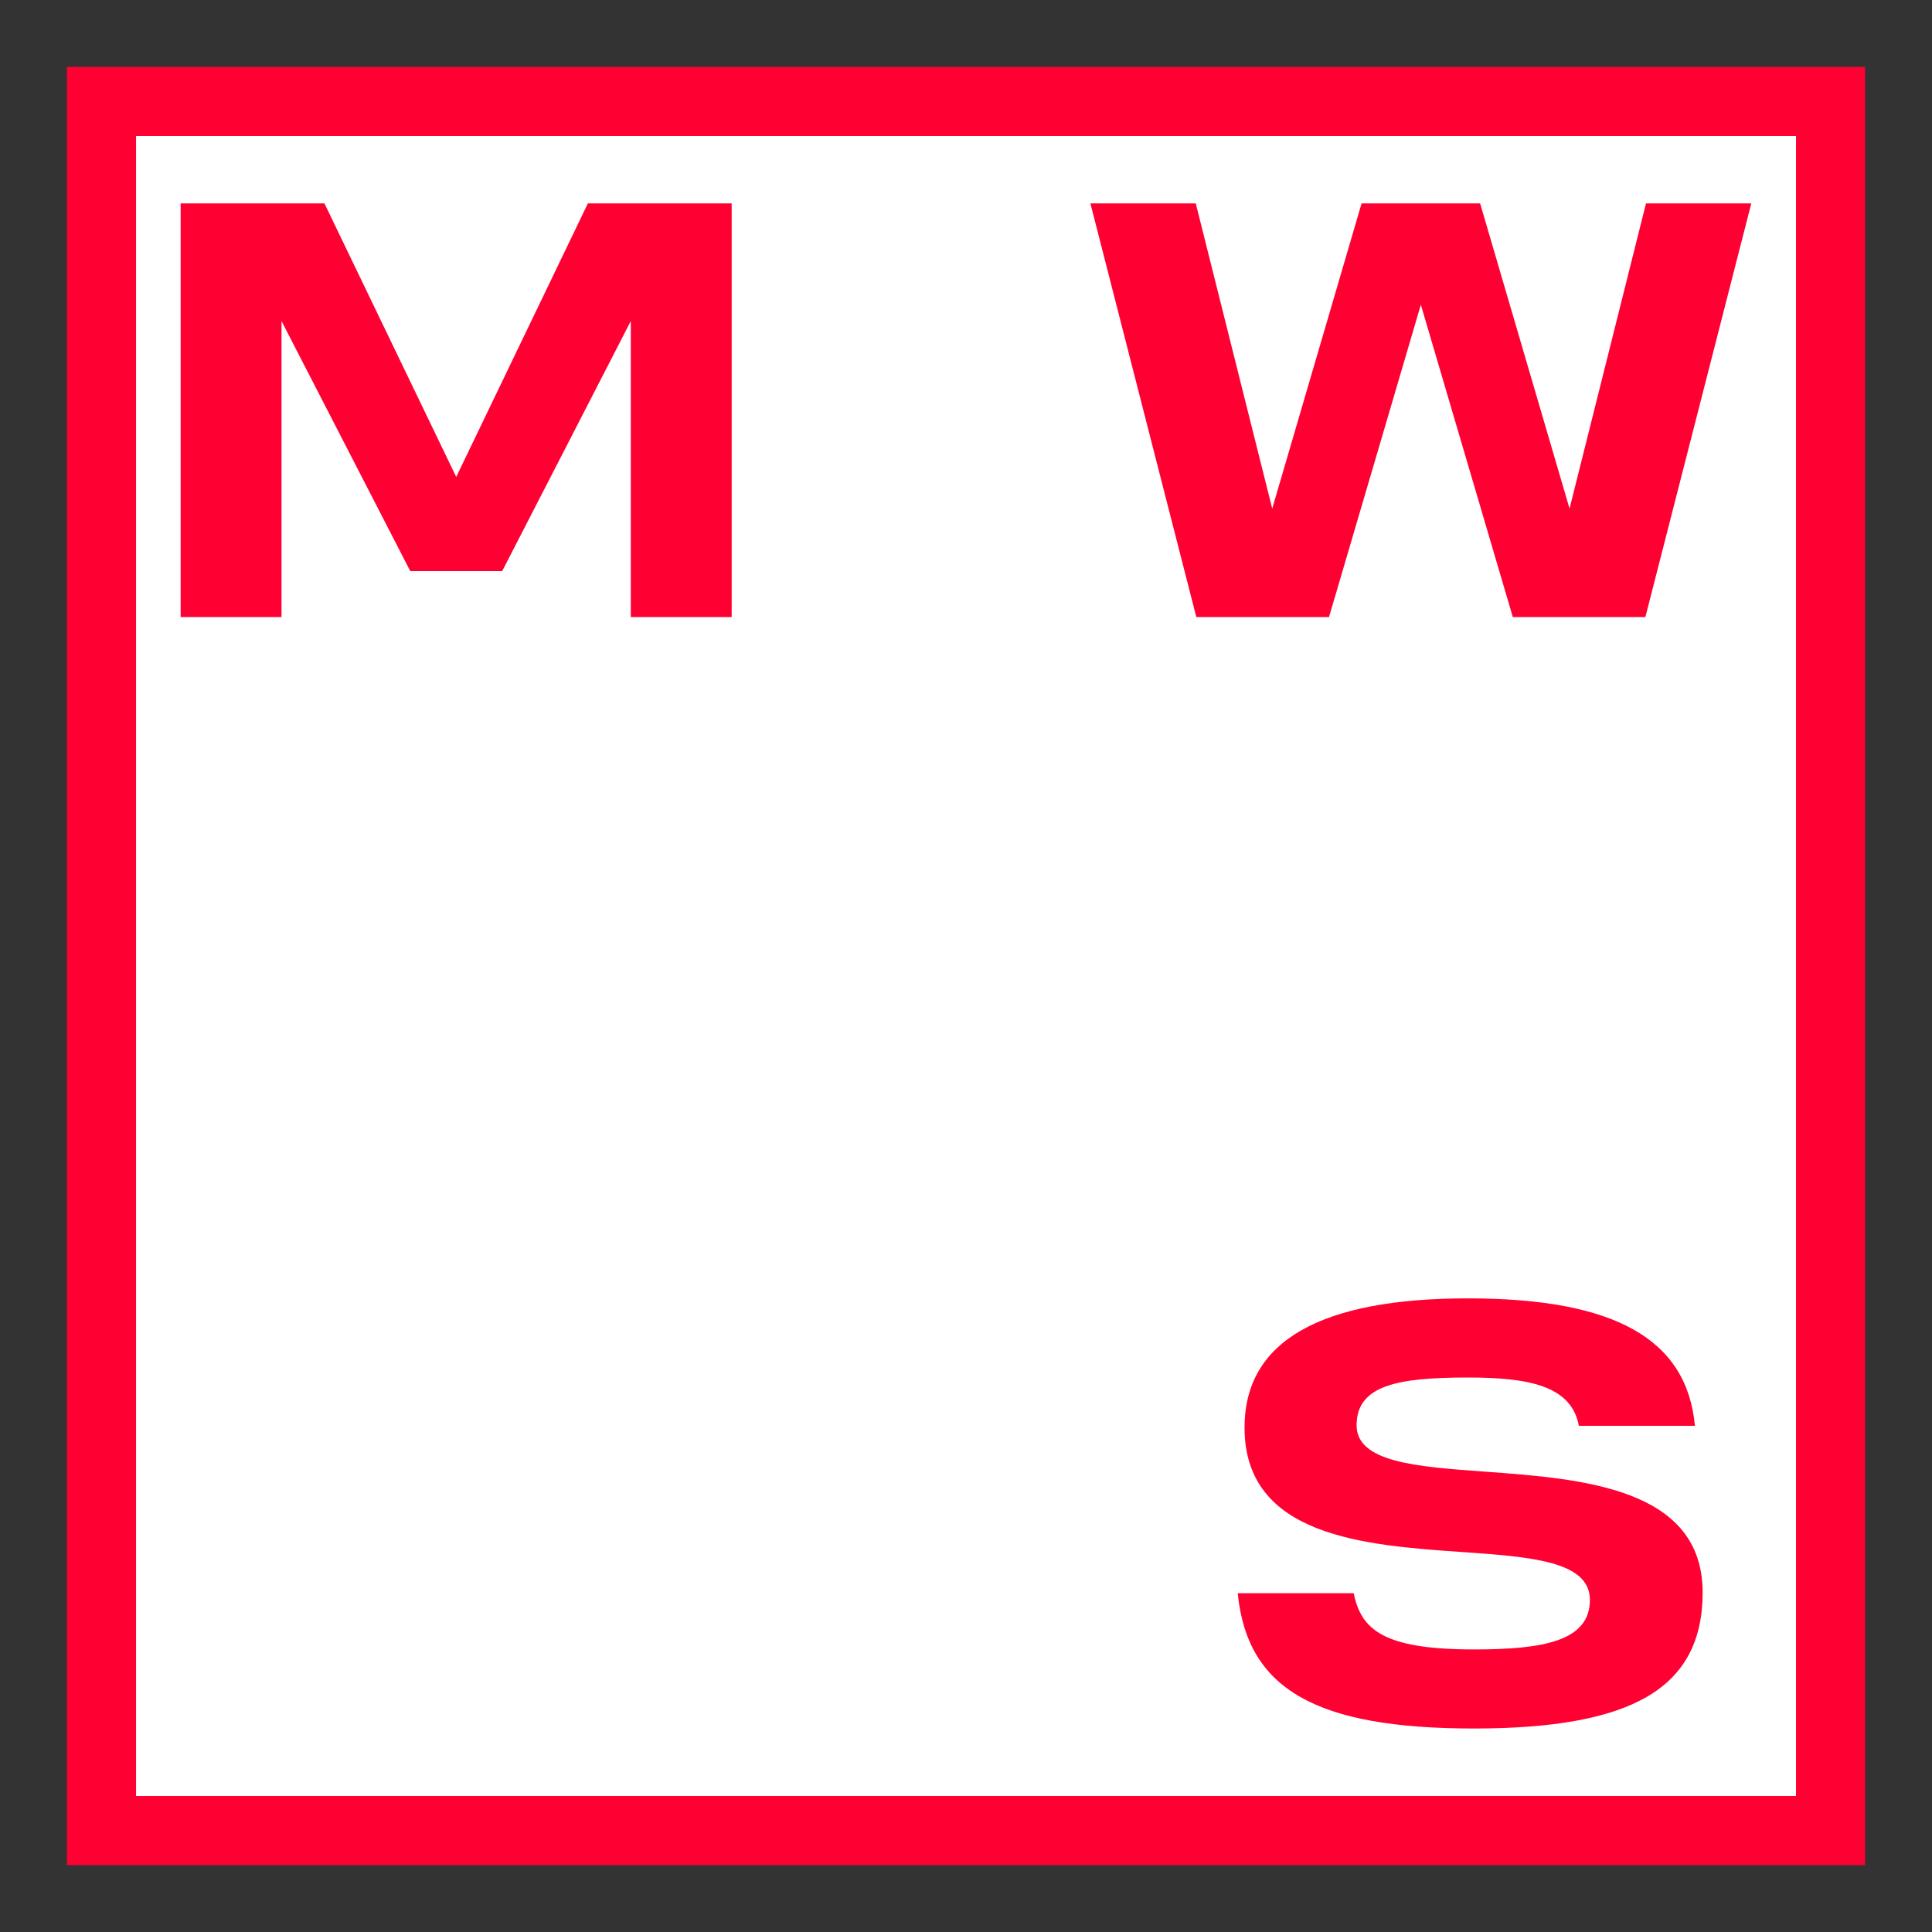
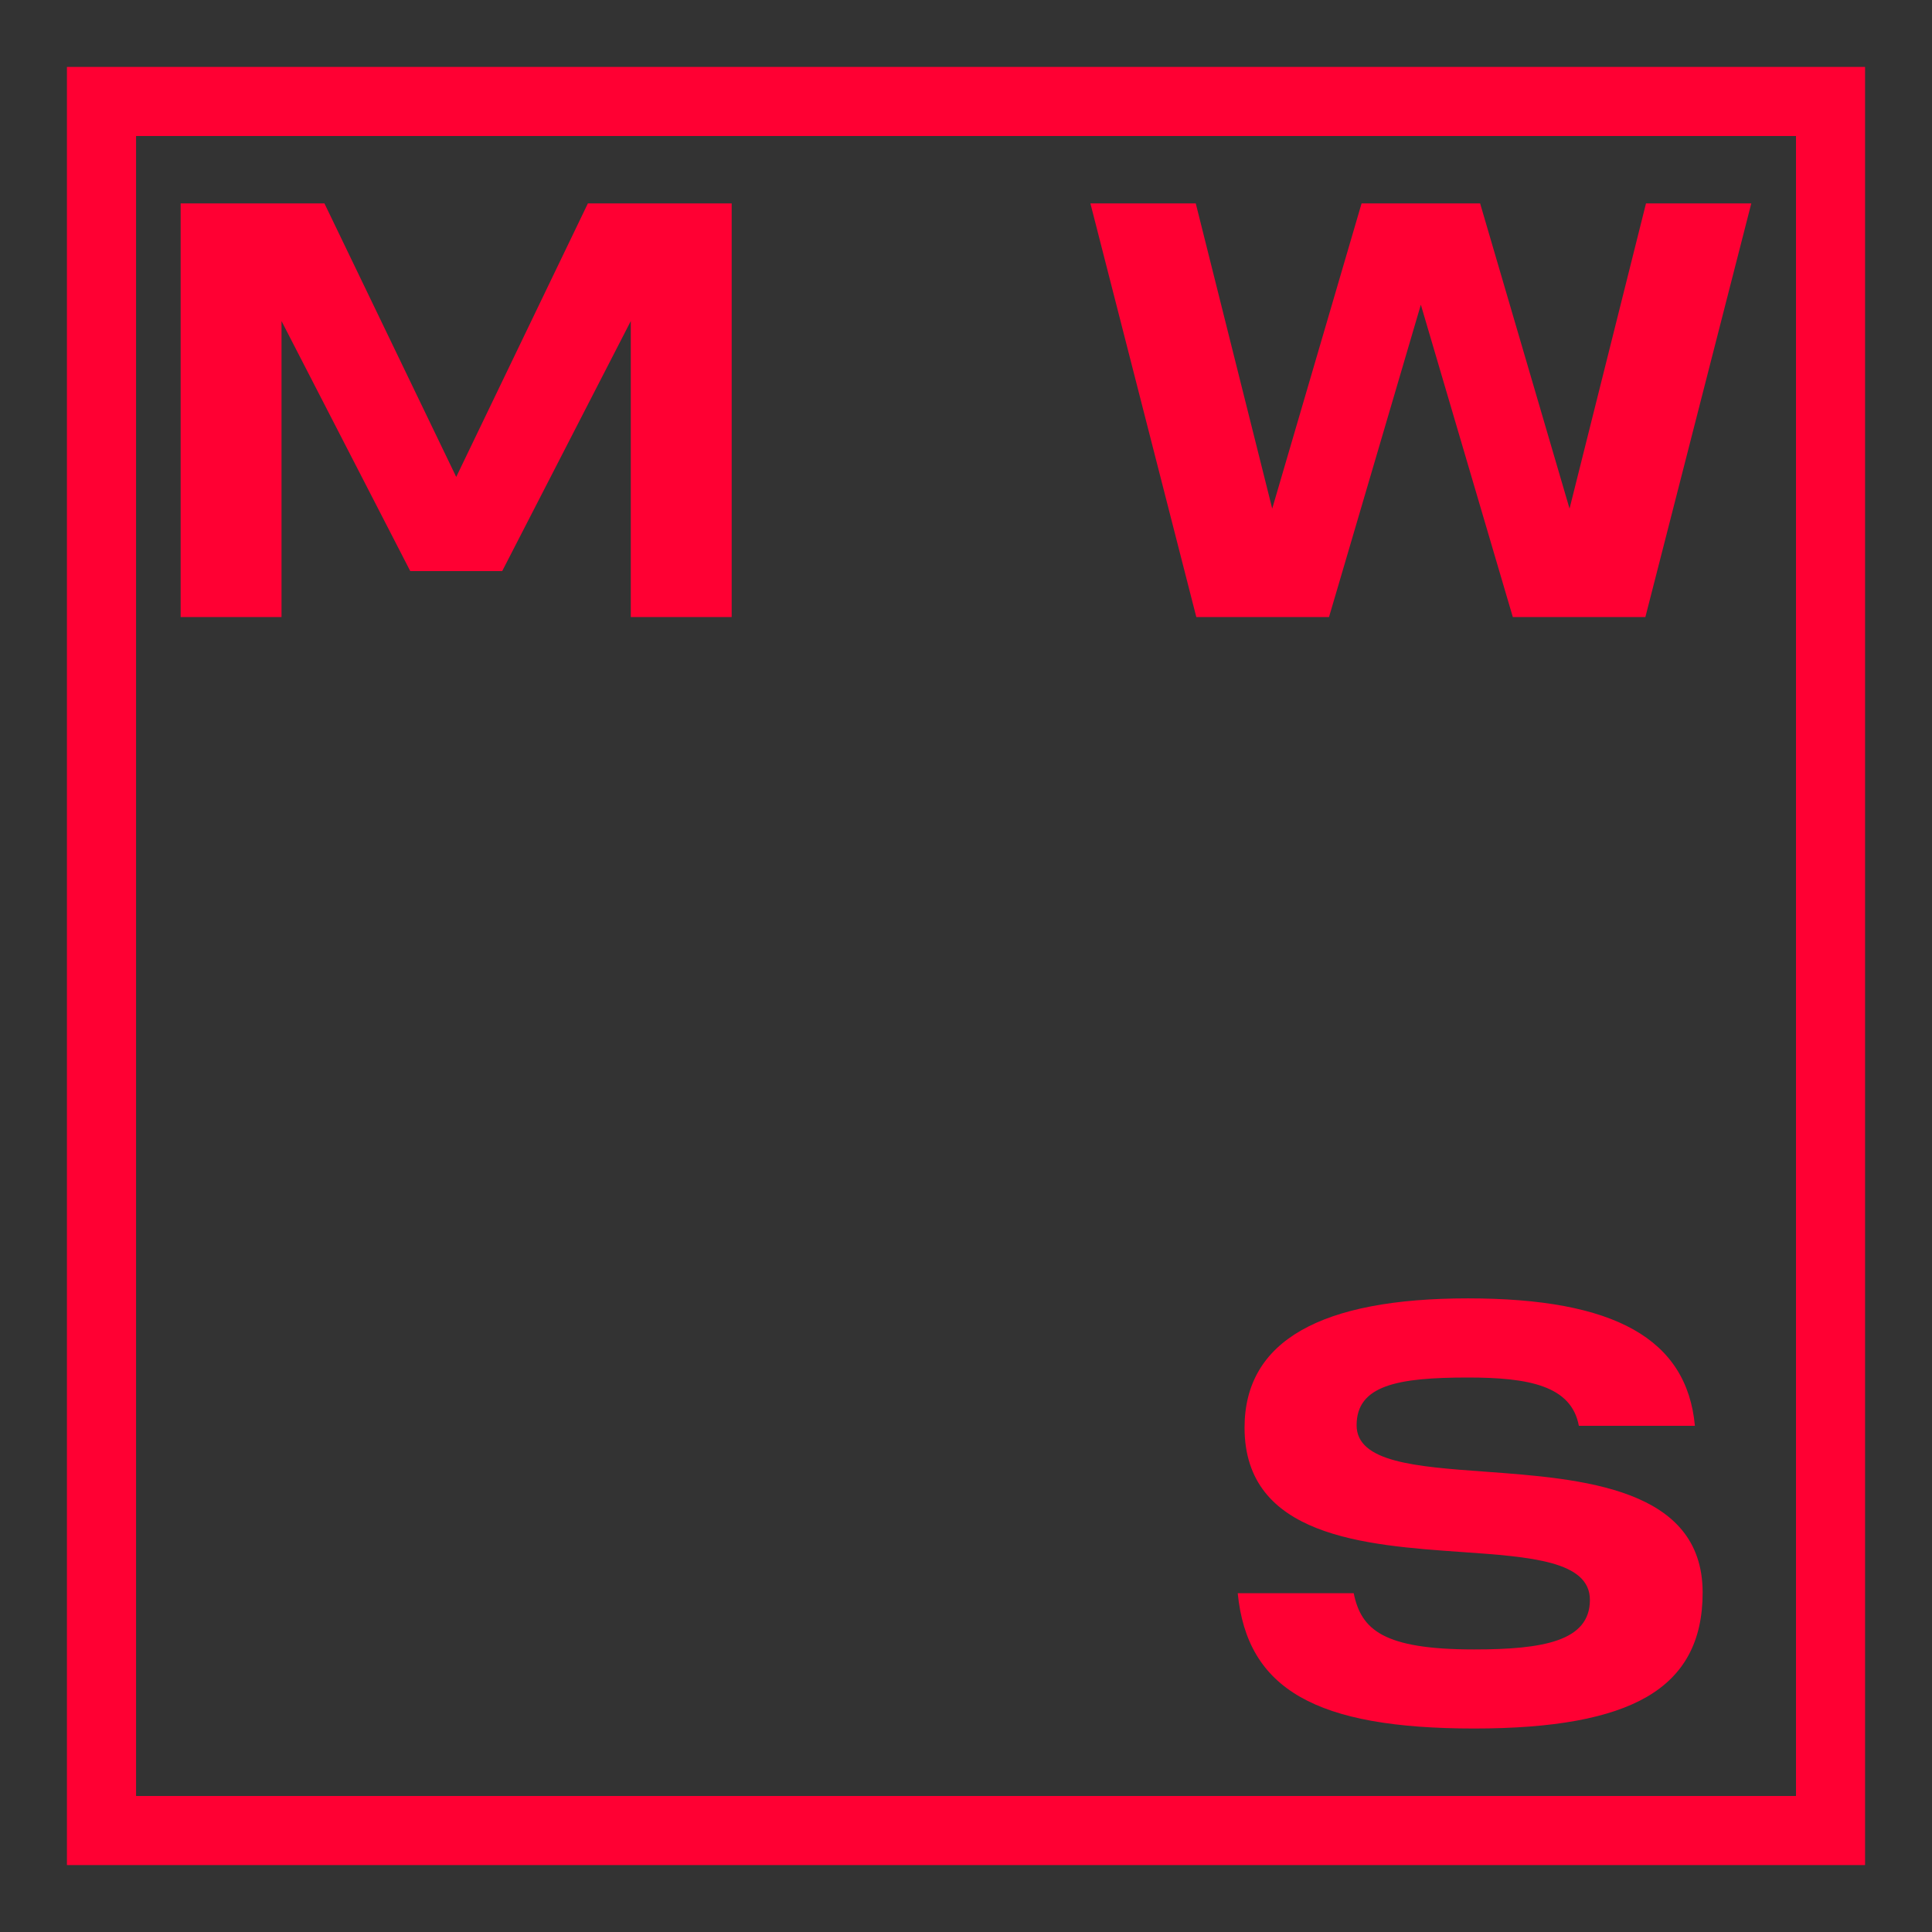
<svg xmlns="http://www.w3.org/2000/svg" width="28" height="28" fill="none">
  <rect width="100%" height="100%" fill="#333333" stroke="none" />
-   <path fill="#fff" d="M1 1h26v26H1z" />
  <path d="M8.52 2.948L6.612 6.912l-1.91-3.964H2.618v5.995H4.08v-4.29l1.866 3.624h1.332l1.864-3.624v4.29h1.462V2.948H8.52zm15.335 0l-1.108 4.423-1.296-4.423h-1.718l-1.295 4.423-1.108-4.423h-1.527l1.535 5.995h1.923l1.331-4.527 1.333 4.527h1.921l1.535-5.995h-1.526zm-2.339 18.38c-.994-.072-1.855-.136-1.855-.672 0-.578.591-.692 1.613-.692.886 0 1.5.12 1.608.7h1.682c-.117-1.26-1.163-1.847-3.29-1.847s-3.237.613-3.237 1.873c0 1.582 1.745 1.705 3.148 1.803.997.07 1.857.13 1.857.694 0 .595-.67.718-1.678.718-1.317 0-1.637-.286-1.745-.815h-1.681c.138 1.393 1.134 1.961 3.427 1.961 1.15 0 1.968-.15 2.501-.458.545-.316.81-.81.81-1.512 0-1.523-1.752-1.65-3.16-1.753z" fill="#F03" />
  <path fill-rule="evenodd" clip-rule="evenodd" d="M27.03 27.03H.97V.97h26.06v26.06zM1.972 1.972v24.057h24.057V1.971H1.971z" fill="#F03" />
</svg>